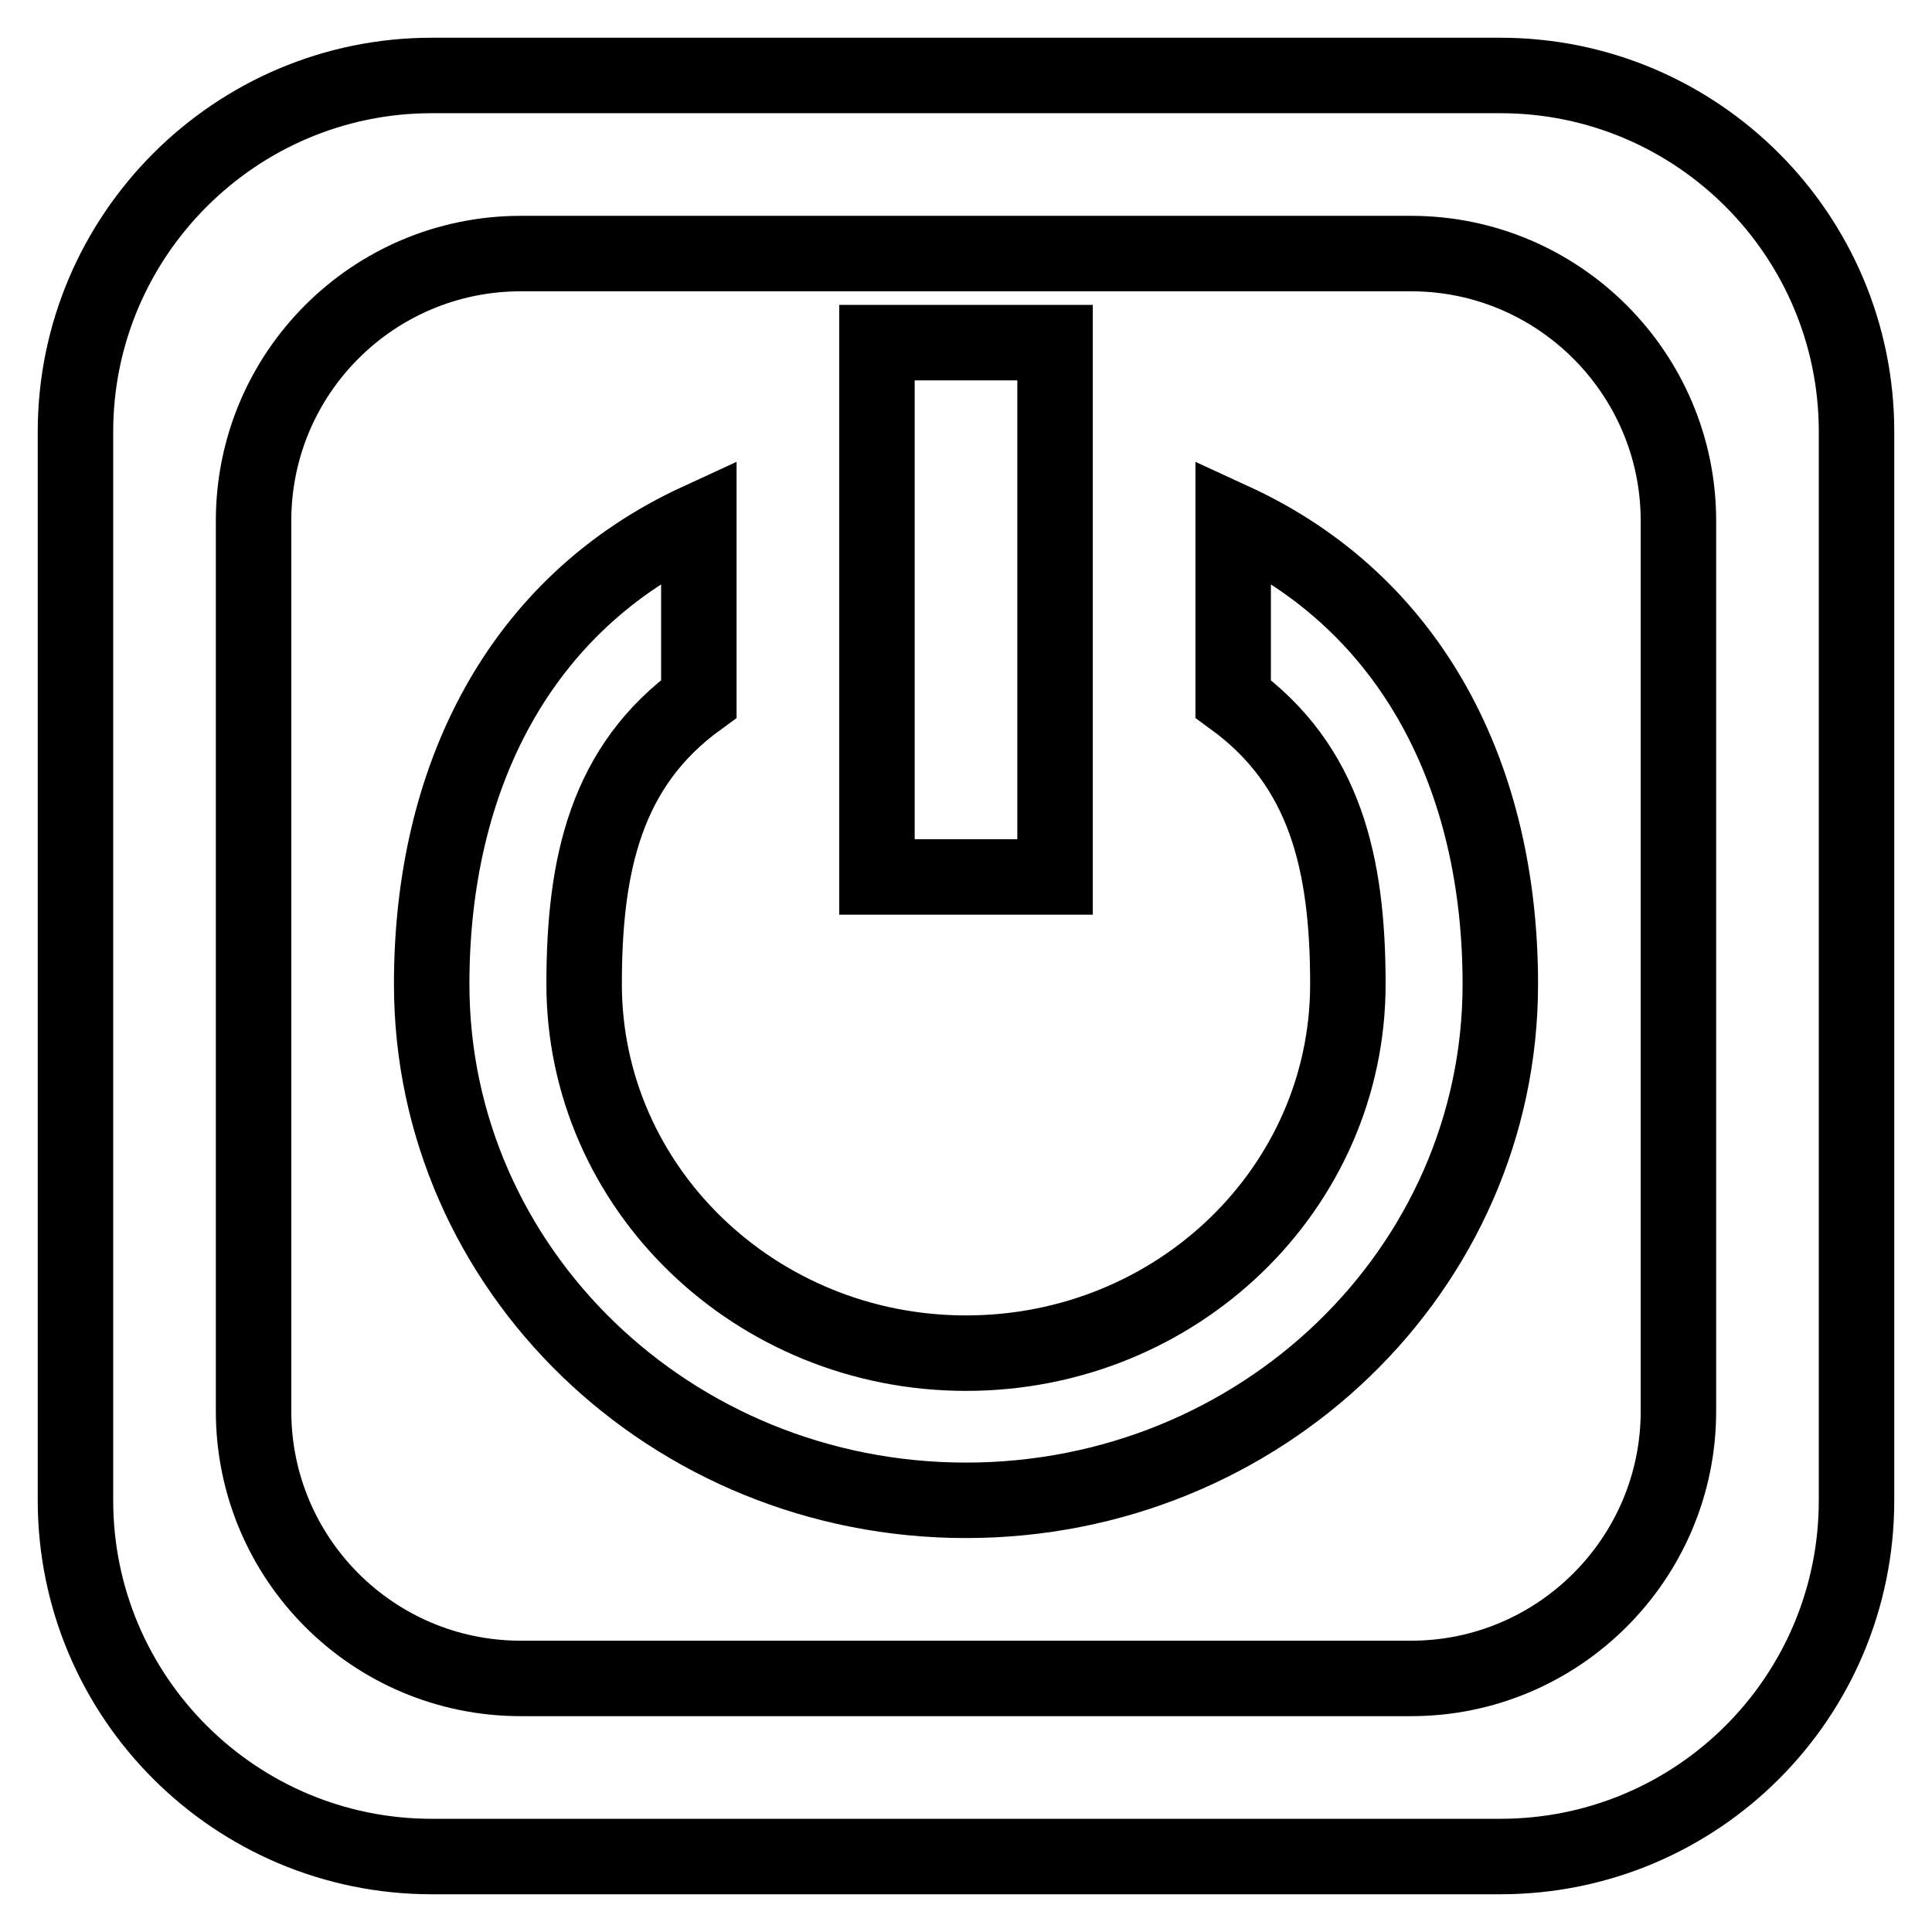
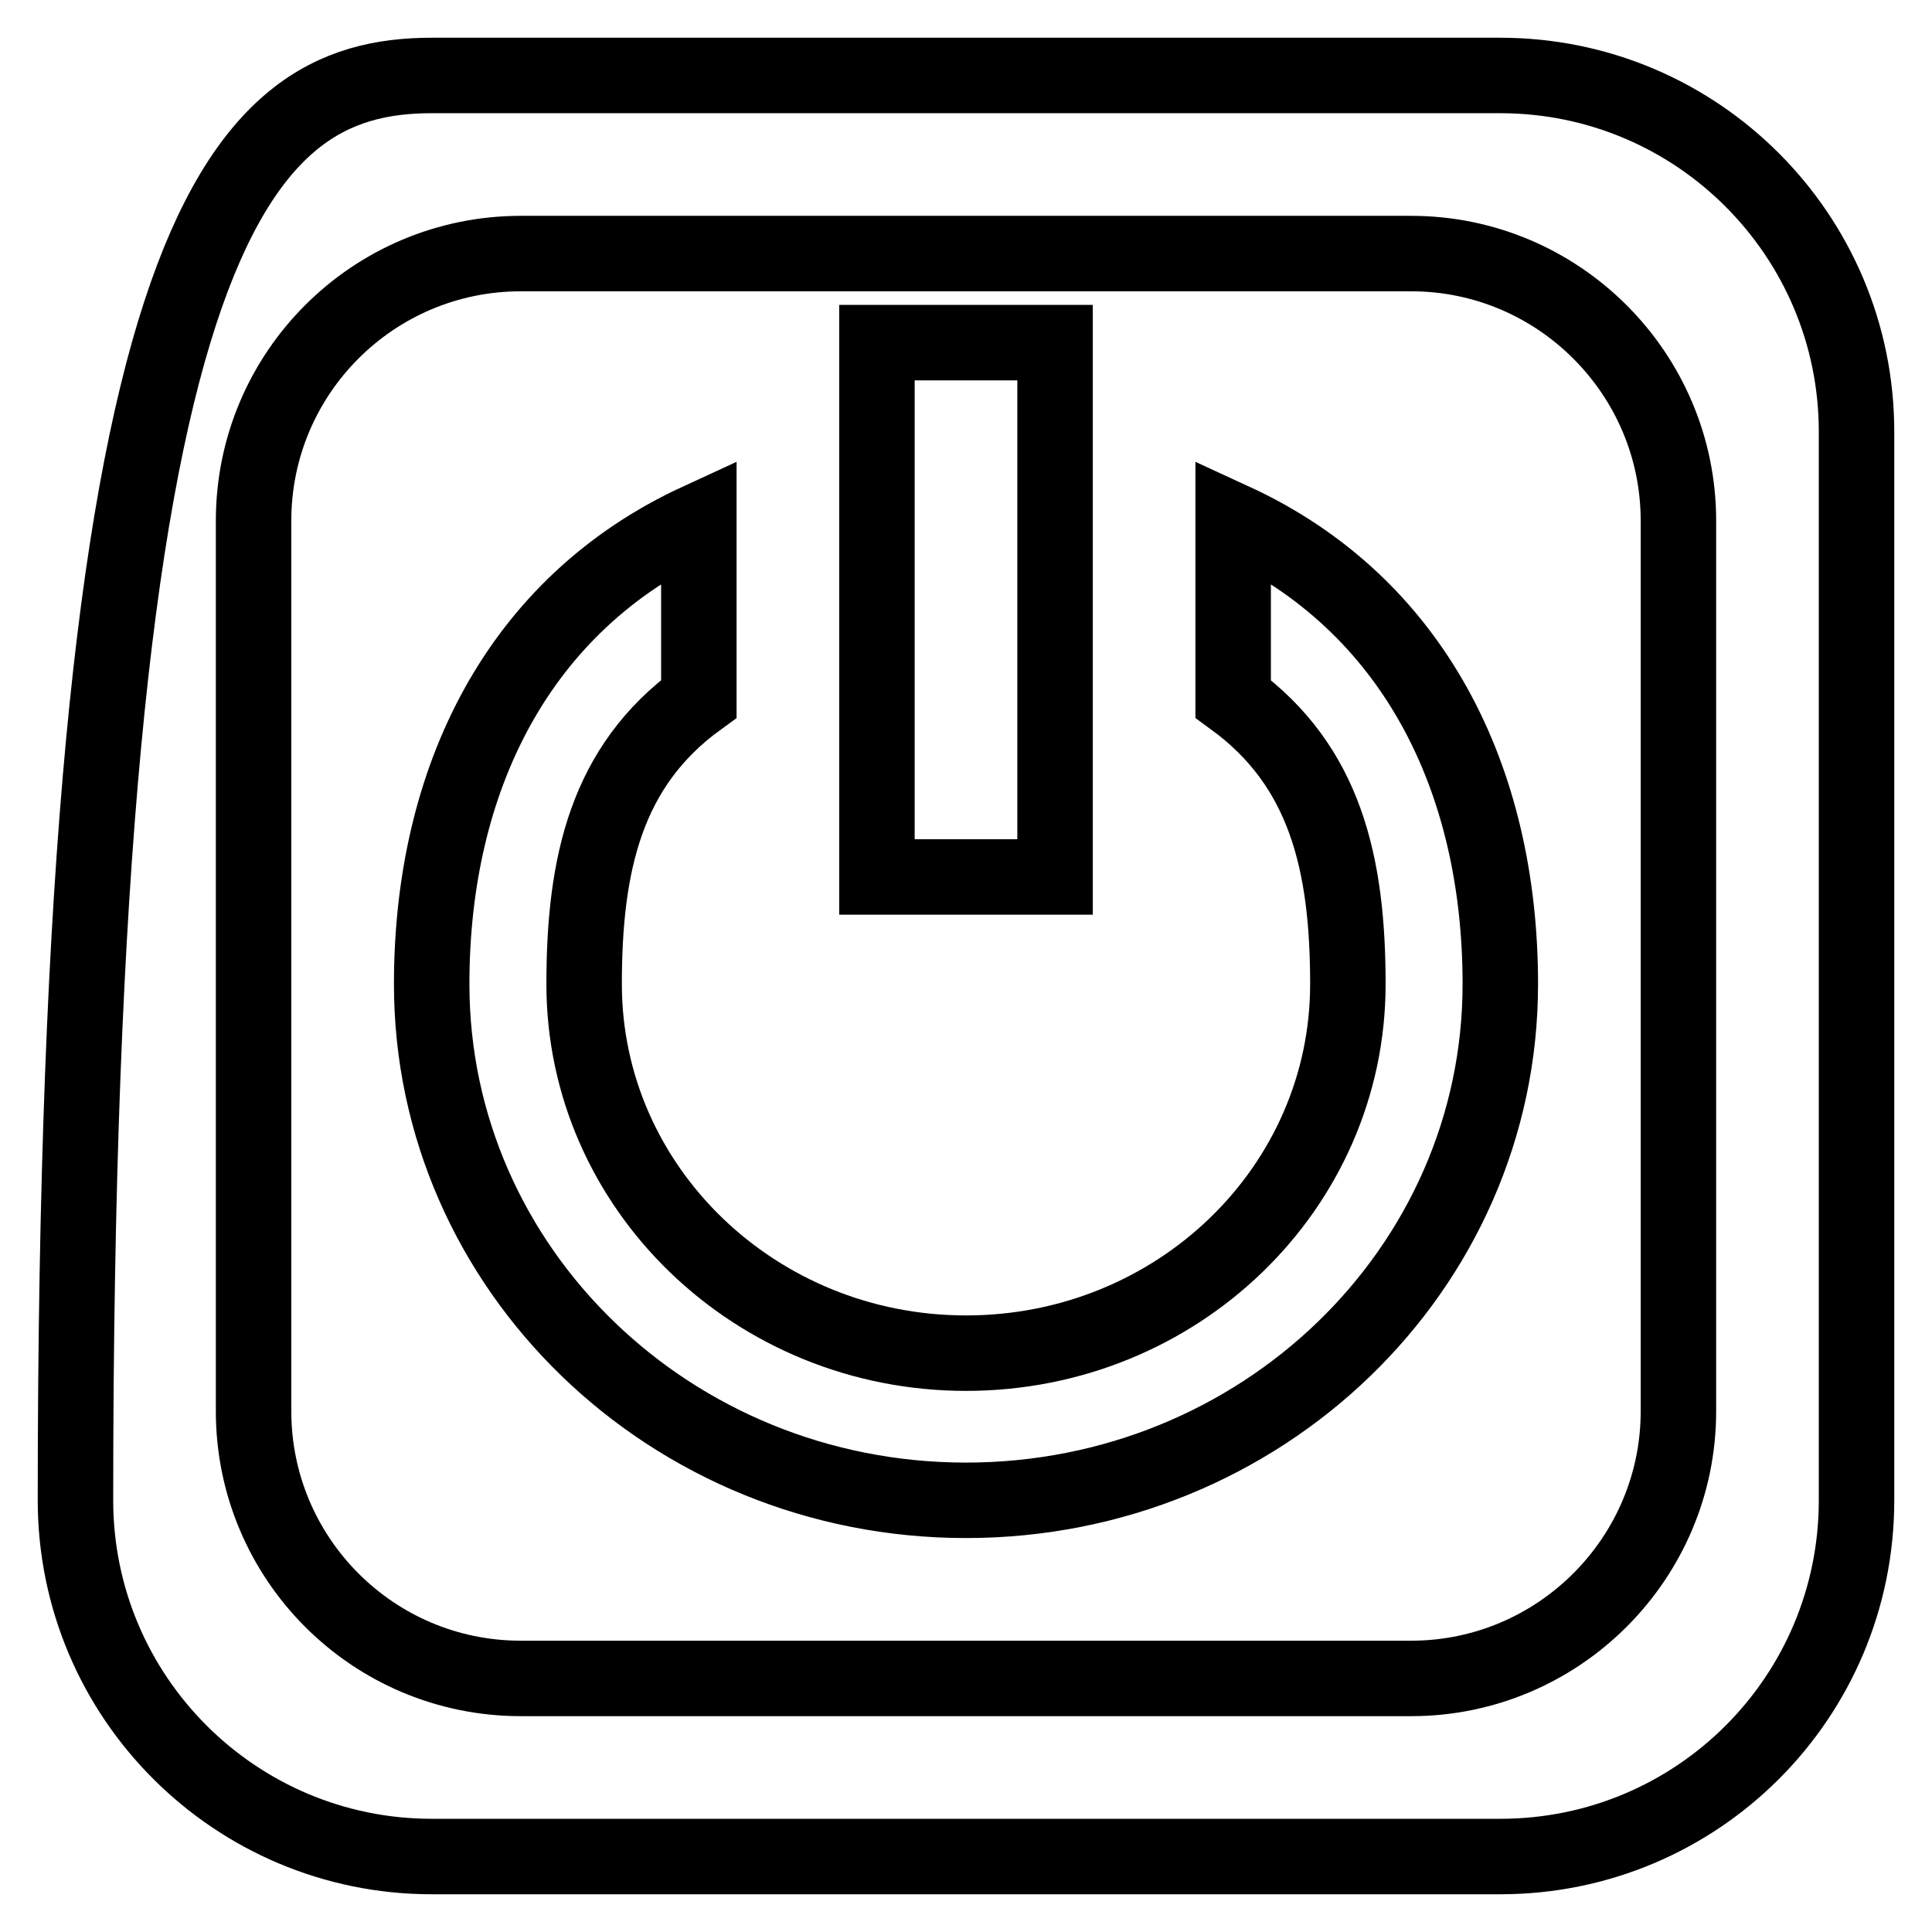
<svg xmlns="http://www.w3.org/2000/svg" version="1.1" x="0px" y="0px" viewBox="0 0 256 256" enable-background="new 0 0 256 256" xml:space="preserve">
  <g>
-     <path stroke-width="10" fill-opacity="0" stroke="#000000" d="M139.8,116.2h-23.6V45.4h23.6V116.2z M246,57.2v141.6c0,26.1-21.1,47.2-47.2,47.2H57.2 c-26,0-47.2-21.1-47.2-47.2V57.2C10,31.2,31.2,10,57.2,10h141.6C224.9,10,246,31.2,246,57.2z M222.4,69c0-19.5-15.9-35.4-35.4-35.4 H69c-19.5,0-35.4,15.8-35.4,35.4v118c0,19.5,15.8,35.4,35.4,35.4h118c19.5,0,35.4-15.9,35.4-35.4V69z M163.4,69v23.6 c12.2,8.9,15.2,21.8,15.2,37.8c0,27-22.6,48.9-50.6,48.9c-27.9,0-50.6-21.9-50.6-48.9c0-15.9,2.9-28.9,15.2-37.8V69 c-23.9,11-35.4,34.2-35.4,61.4c0,37.8,31.7,68.4,70.8,68.4c39.1,0,70.8-30.6,70.8-68.4C198.8,103.2,187.3,80,163.4,69z" />
+     <path stroke-width="10" fill-opacity="0" stroke="#000000" d="M139.8,116.2h-23.6V45.4h23.6V116.2z M246,57.2v141.6c0,26.1-21.1,47.2-47.2,47.2H57.2 c-26,0-47.2-21.1-47.2-47.2C10,31.2,31.2,10,57.2,10h141.6C224.9,10,246,31.2,246,57.2z M222.4,69c0-19.5-15.9-35.4-35.4-35.4 H69c-19.5,0-35.4,15.8-35.4,35.4v118c0,19.5,15.8,35.4,35.4,35.4h118c19.5,0,35.4-15.9,35.4-35.4V69z M163.4,69v23.6 c12.2,8.9,15.2,21.8,15.2,37.8c0,27-22.6,48.9-50.6,48.9c-27.9,0-50.6-21.9-50.6-48.9c0-15.9,2.9-28.9,15.2-37.8V69 c-23.9,11-35.4,34.2-35.4,61.4c0,37.8,31.7,68.4,70.8,68.4c39.1,0,70.8-30.6,70.8-68.4C198.8,103.2,187.3,80,163.4,69z" />
  </g>
</svg>